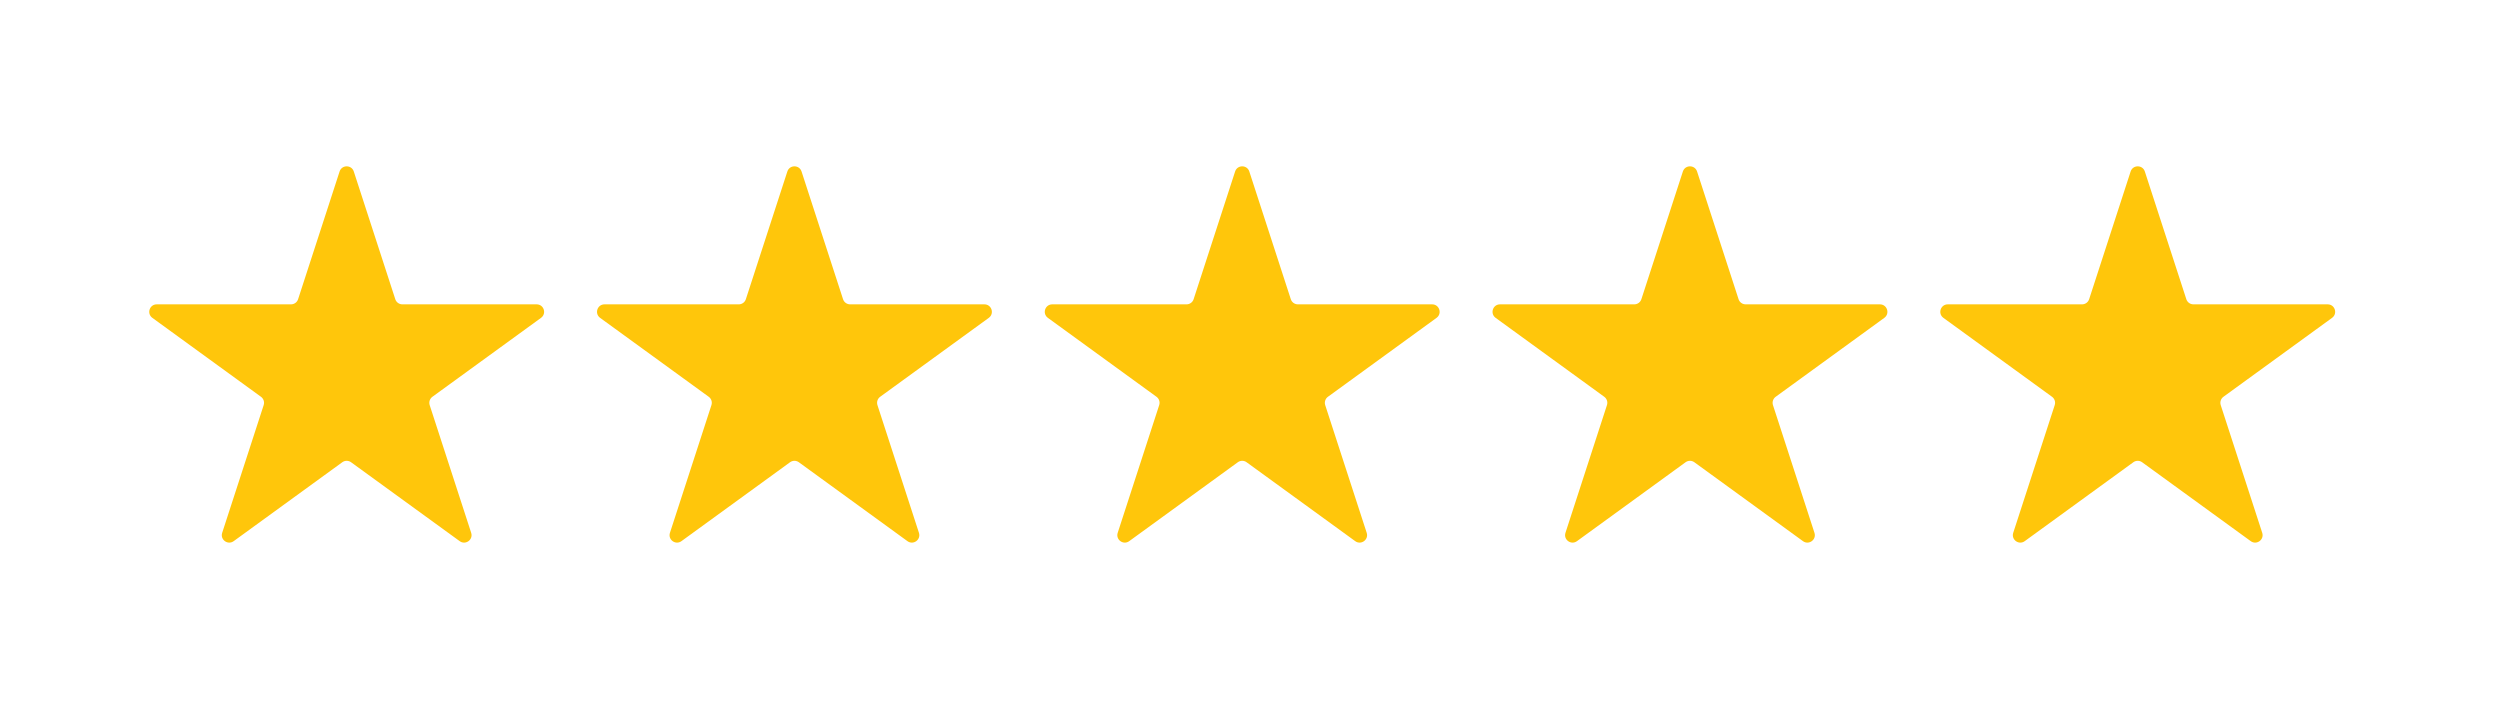
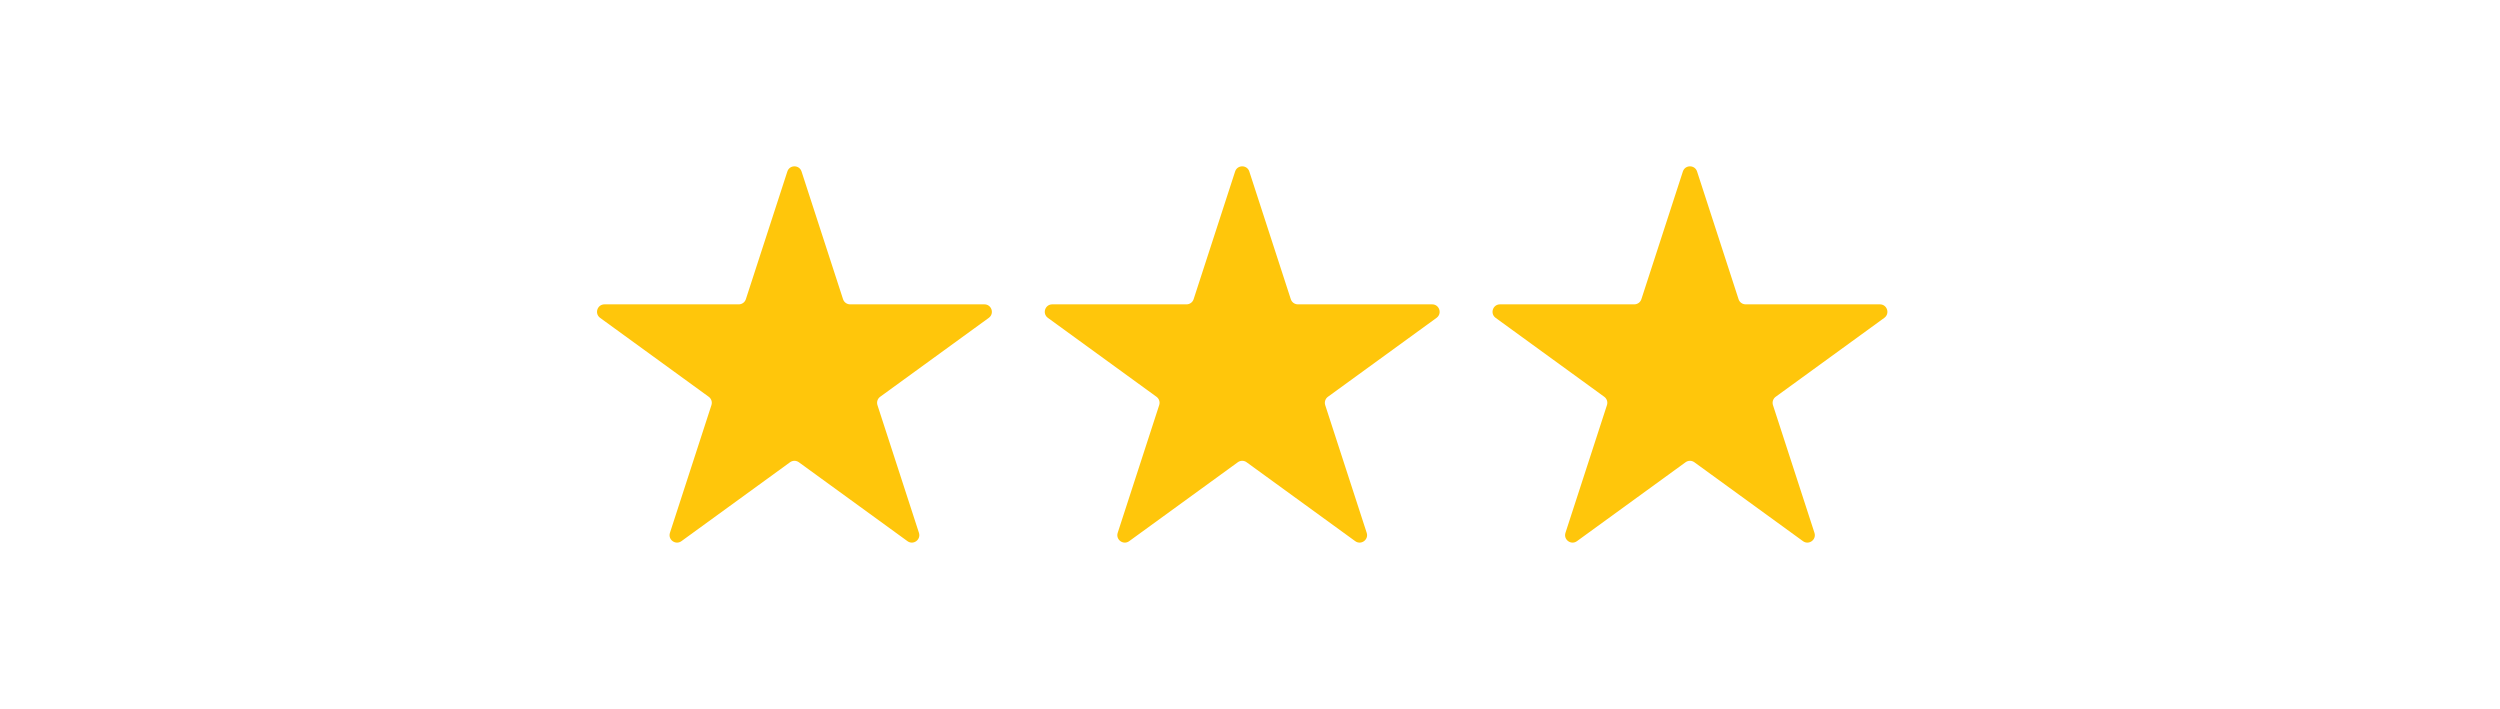
<svg xmlns="http://www.w3.org/2000/svg" width="134" height="38" viewBox="0 0 134 38" fill="none">
  <g filter="url(#filter0_d_57_26)">
-     <path d="M18.202 9.192C18.322 8.824 18.843 8.824 18.963 9.192L21.187 16.037C21.24 16.202 21.394 16.313 21.567 16.313H28.764C29.151 16.313 29.313 16.809 28.999 17.037L23.177 21.267C23.037 21.369 22.978 21.549 23.031 21.714L25.255 28.559C25.375 28.927 24.953 29.234 24.64 29.006L18.817 24.776C18.677 24.674 18.488 24.674 18.347 24.776L12.525 29.006C12.211 29.234 11.79 28.927 11.909 28.559L14.133 21.714C14.187 21.549 14.128 21.369 13.988 21.267L8.166 17.037C7.852 16.809 8.013 16.313 8.401 16.313H15.598C15.771 16.313 15.925 16.202 15.978 16.037L18.202 9.192Z" fill="#FFC60B" />
    <path d="M42.202 9.192C42.322 8.824 42.843 8.824 42.963 9.192L45.187 16.037C45.24 16.202 45.394 16.313 45.567 16.313H52.764C53.151 16.313 53.313 16.809 52.999 17.037L47.177 21.267C47.036 21.369 46.978 21.549 47.031 21.714L49.255 28.559C49.375 28.927 48.953 29.234 48.64 29.006L42.818 24.776C42.677 24.674 42.487 24.674 42.347 24.776L36.525 29.006C36.211 29.234 35.79 28.927 35.909 28.559L38.133 21.714C38.187 21.549 38.128 21.369 37.988 21.267L32.166 17.037C31.852 16.809 32.013 16.313 32.401 16.313H39.598C39.771 16.313 39.925 16.202 39.978 16.037L42.202 9.192Z" fill="#FFC60B" />
    <path d="M66.202 9.192C66.322 8.824 66.843 8.824 66.963 9.192L69.187 16.037C69.24 16.202 69.394 16.313 69.567 16.313H76.764C77.151 16.313 77.313 16.809 76.999 17.037L71.177 21.267C71.037 21.369 70.978 21.549 71.031 21.714L73.255 28.559C73.375 28.927 72.953 29.234 72.64 29.006L66.817 24.776C66.677 24.674 66.487 24.674 66.347 24.776L60.525 29.006C60.211 29.234 59.79 28.927 59.909 28.559L62.133 21.714C62.187 21.549 62.128 21.369 61.988 21.267L56.166 17.037C55.852 16.809 56.013 16.313 56.401 16.313H63.598C63.771 16.313 63.925 16.202 63.978 16.037L66.202 9.192Z" fill="#FFC60B" />
    <path d="M90.202 9.192C90.322 8.824 90.843 8.824 90.963 9.192L93.187 16.037C93.24 16.202 93.394 16.313 93.567 16.313H100.764C101.151 16.313 101.313 16.809 100.999 17.037L95.177 21.267C95.037 21.369 94.978 21.549 95.031 21.714L97.255 28.559C97.375 28.927 96.953 29.234 96.64 29.006L90.817 24.776C90.677 24.674 90.487 24.674 90.347 24.776L84.525 29.006C84.211 29.234 83.79 28.927 83.909 28.559L86.133 21.714C86.187 21.549 86.128 21.369 85.988 21.267L80.166 17.037C79.852 16.809 80.013 16.313 80.401 16.313H87.598C87.771 16.313 87.924 16.202 87.978 16.037L90.202 9.192Z" fill="#FFC60B" />
-     <path d="M114.202 9.192C114.322 8.824 114.843 8.824 114.963 9.192L117.187 16.037C117.24 16.202 117.394 16.313 117.567 16.313H124.764C125.151 16.313 125.313 16.809 124.999 17.037L119.177 21.267C119.037 21.369 118.978 21.549 119.031 21.714L121.255 28.559C121.375 28.927 120.953 29.234 120.64 29.006L114.817 24.776C114.677 24.674 114.487 24.674 114.347 24.776L108.525 29.006C108.211 29.234 107.79 28.927 107.909 28.559L110.133 21.714C110.187 21.549 110.128 21.369 109.988 21.267L104.166 17.037C103.852 16.809 104.013 16.313 104.401 16.313H111.598C111.771 16.313 111.924 16.202 111.978 16.037L114.202 9.192Z" fill="#FFC60B" />
  </g>
  <defs>
    <filter id="filter0_d_57_26" x="0" y="0.916" width="133.165" height="36.168" filterUnits="userSpaceOnUse" color-interpolation-filters="sRGB">
      <feFlood flood-opacity="0" result="BackgroundImageFix" />
      <feColorMatrix in="SourceAlpha" type="matrix" values="0 0 0 0 0 0 0 0 0 0 0 0 0 0 0 0 0 0 127 0" result="hardAlpha" />
      <feOffset />
      <feGaussianBlur stdDeviation="4" />
      <feComposite in2="hardAlpha" operator="out" />
      <feColorMatrix type="matrix" values="0 0 0 0 1 0 0 0 0 0.776 0 0 0 0 0.043 0 0 0 0.4 0" />
      <feBlend mode="normal" in2="BackgroundImageFix" result="effect1_dropShadow_57_26" />
      <feBlend mode="normal" in="SourceGraphic" in2="effect1_dropShadow_57_26" result="shape" />
    </filter>
  </defs>
</svg>